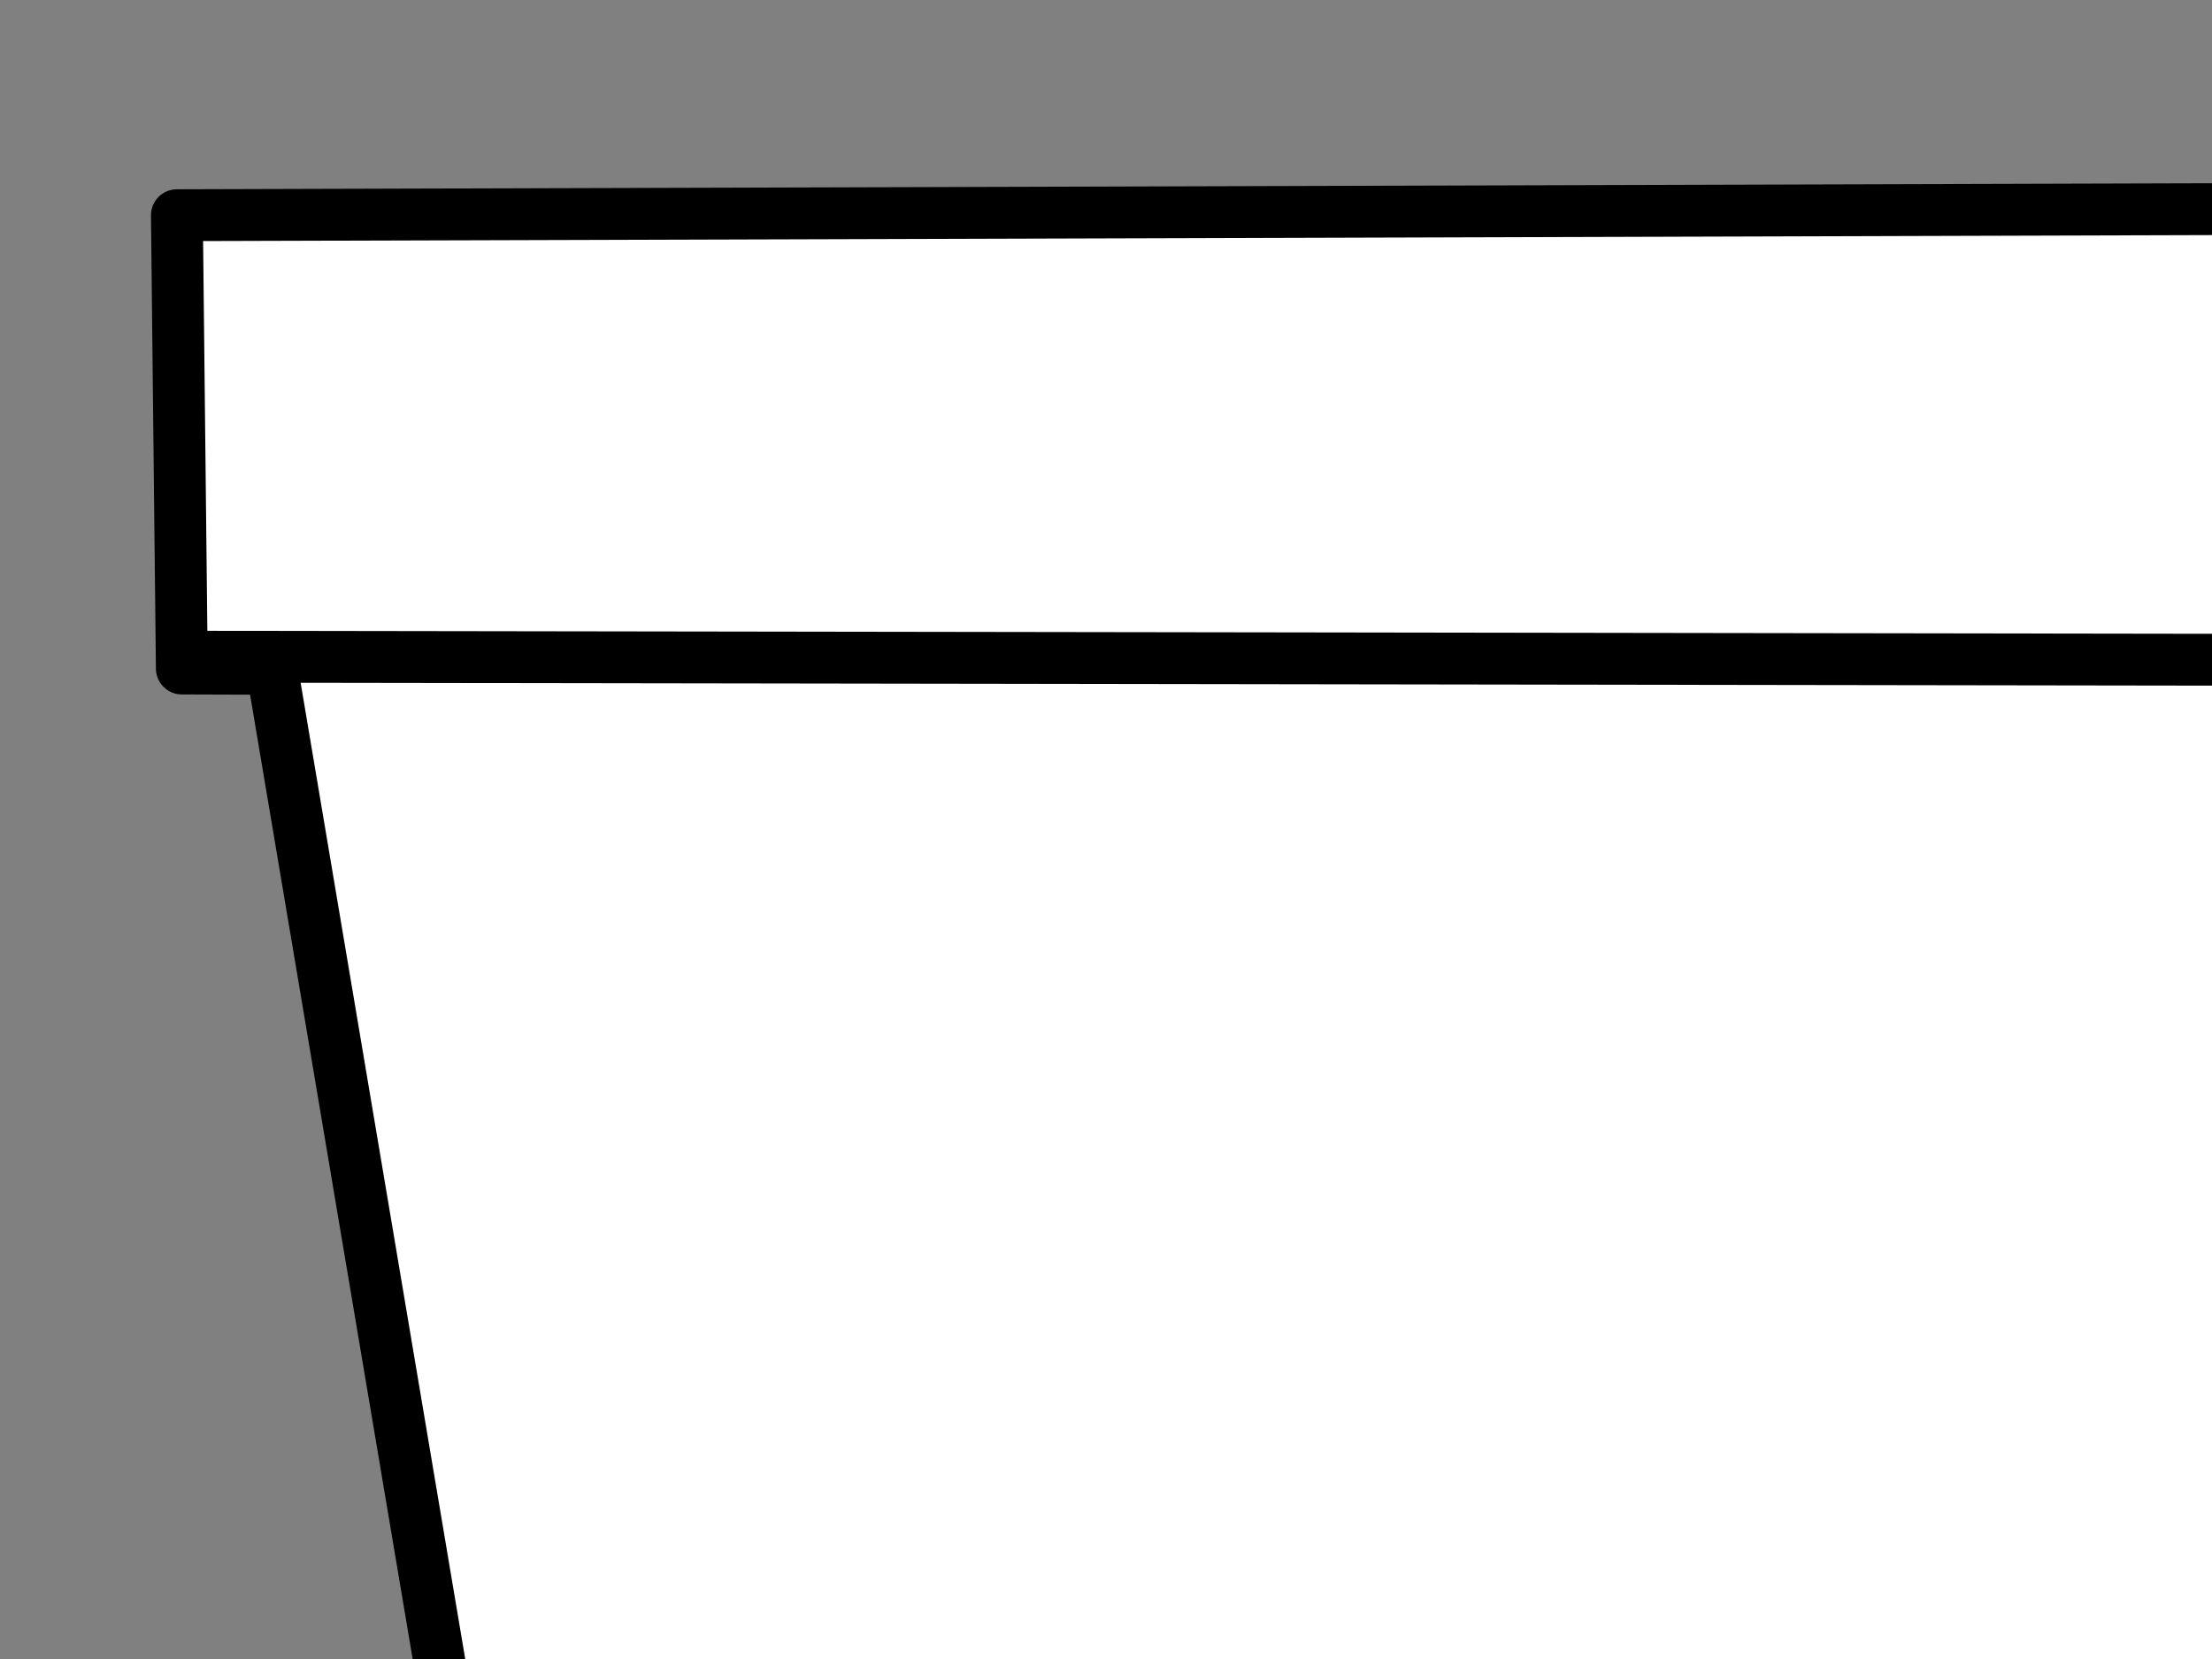
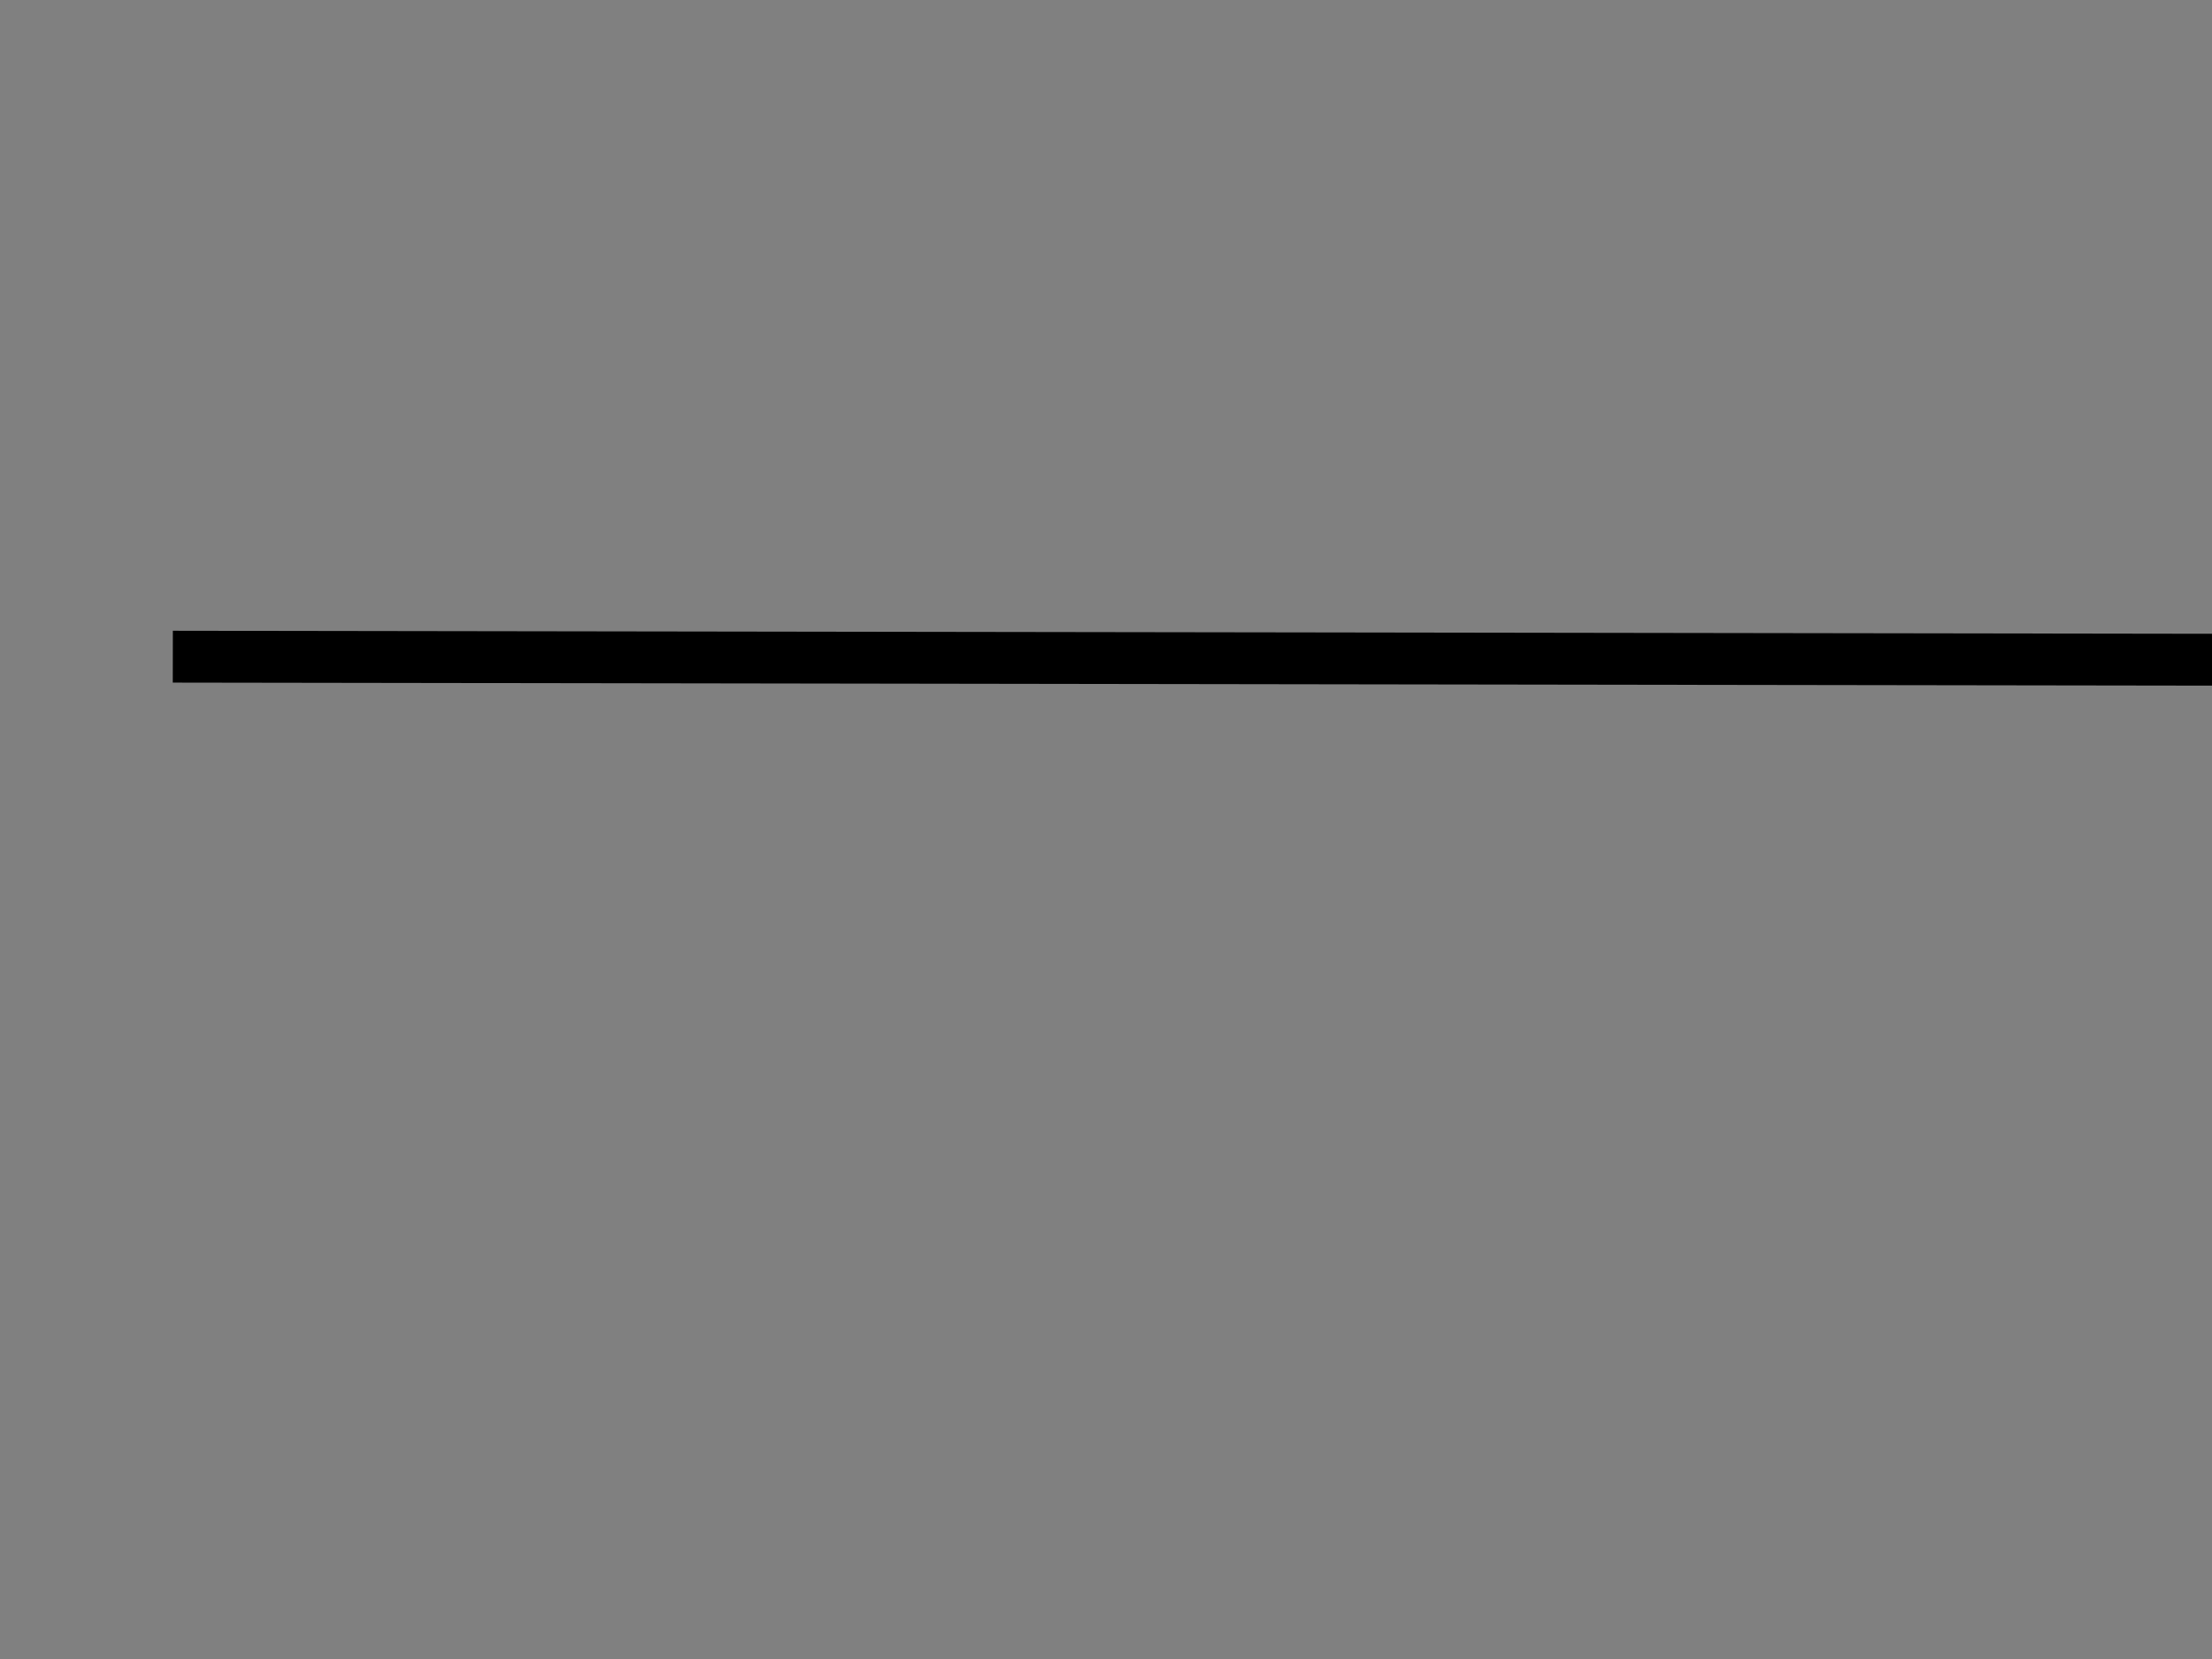
<svg xmlns="http://www.w3.org/2000/svg" width="640" height="480">
  <rect width="100%" height="100%" fill="#808080" stroke="none" />
  <title>flower pot outline</title>
  <g>
    <path d="m142.777,739.022c-10.424,-59.541 -91.938,-546.331 -91.546,-546.699c0.294,-0.277 137.945,-0.977 305.89,-1.556l305.356,-1.053l-0.876,6.259c-0.482,3.443 -18.329,128.723 -39.659,278.402l-38.783,272.143l-219.472,0.362l-219.472,0.362l-1.439,-8.219l0,0z" id="path3827" fill="none" opacity="0.488" />
    <title>Layer 1</title>
-     <path d="m174.42,761.289l-95.72,-567.78l-26.09,-0.087l-1.429,-131.158l680.843,-2.02l-0.339,132.414l-27.779,0l-80.978,568.632l-448.508,0l0,0l0,0l0,0z" id="path3821" stroke-miterlimit="4" stroke-linejoin="round" stroke-width="15" stroke="#000000" fill="#ffffff" />
    <line stroke="#000000" id="svg_1" y2="191" x2="726" y1="190" x1="50" stroke-linecap="null" stroke-linejoin="round" stroke-dasharray="null" stroke-width="15" fill="none" />
  </g>
</svg>